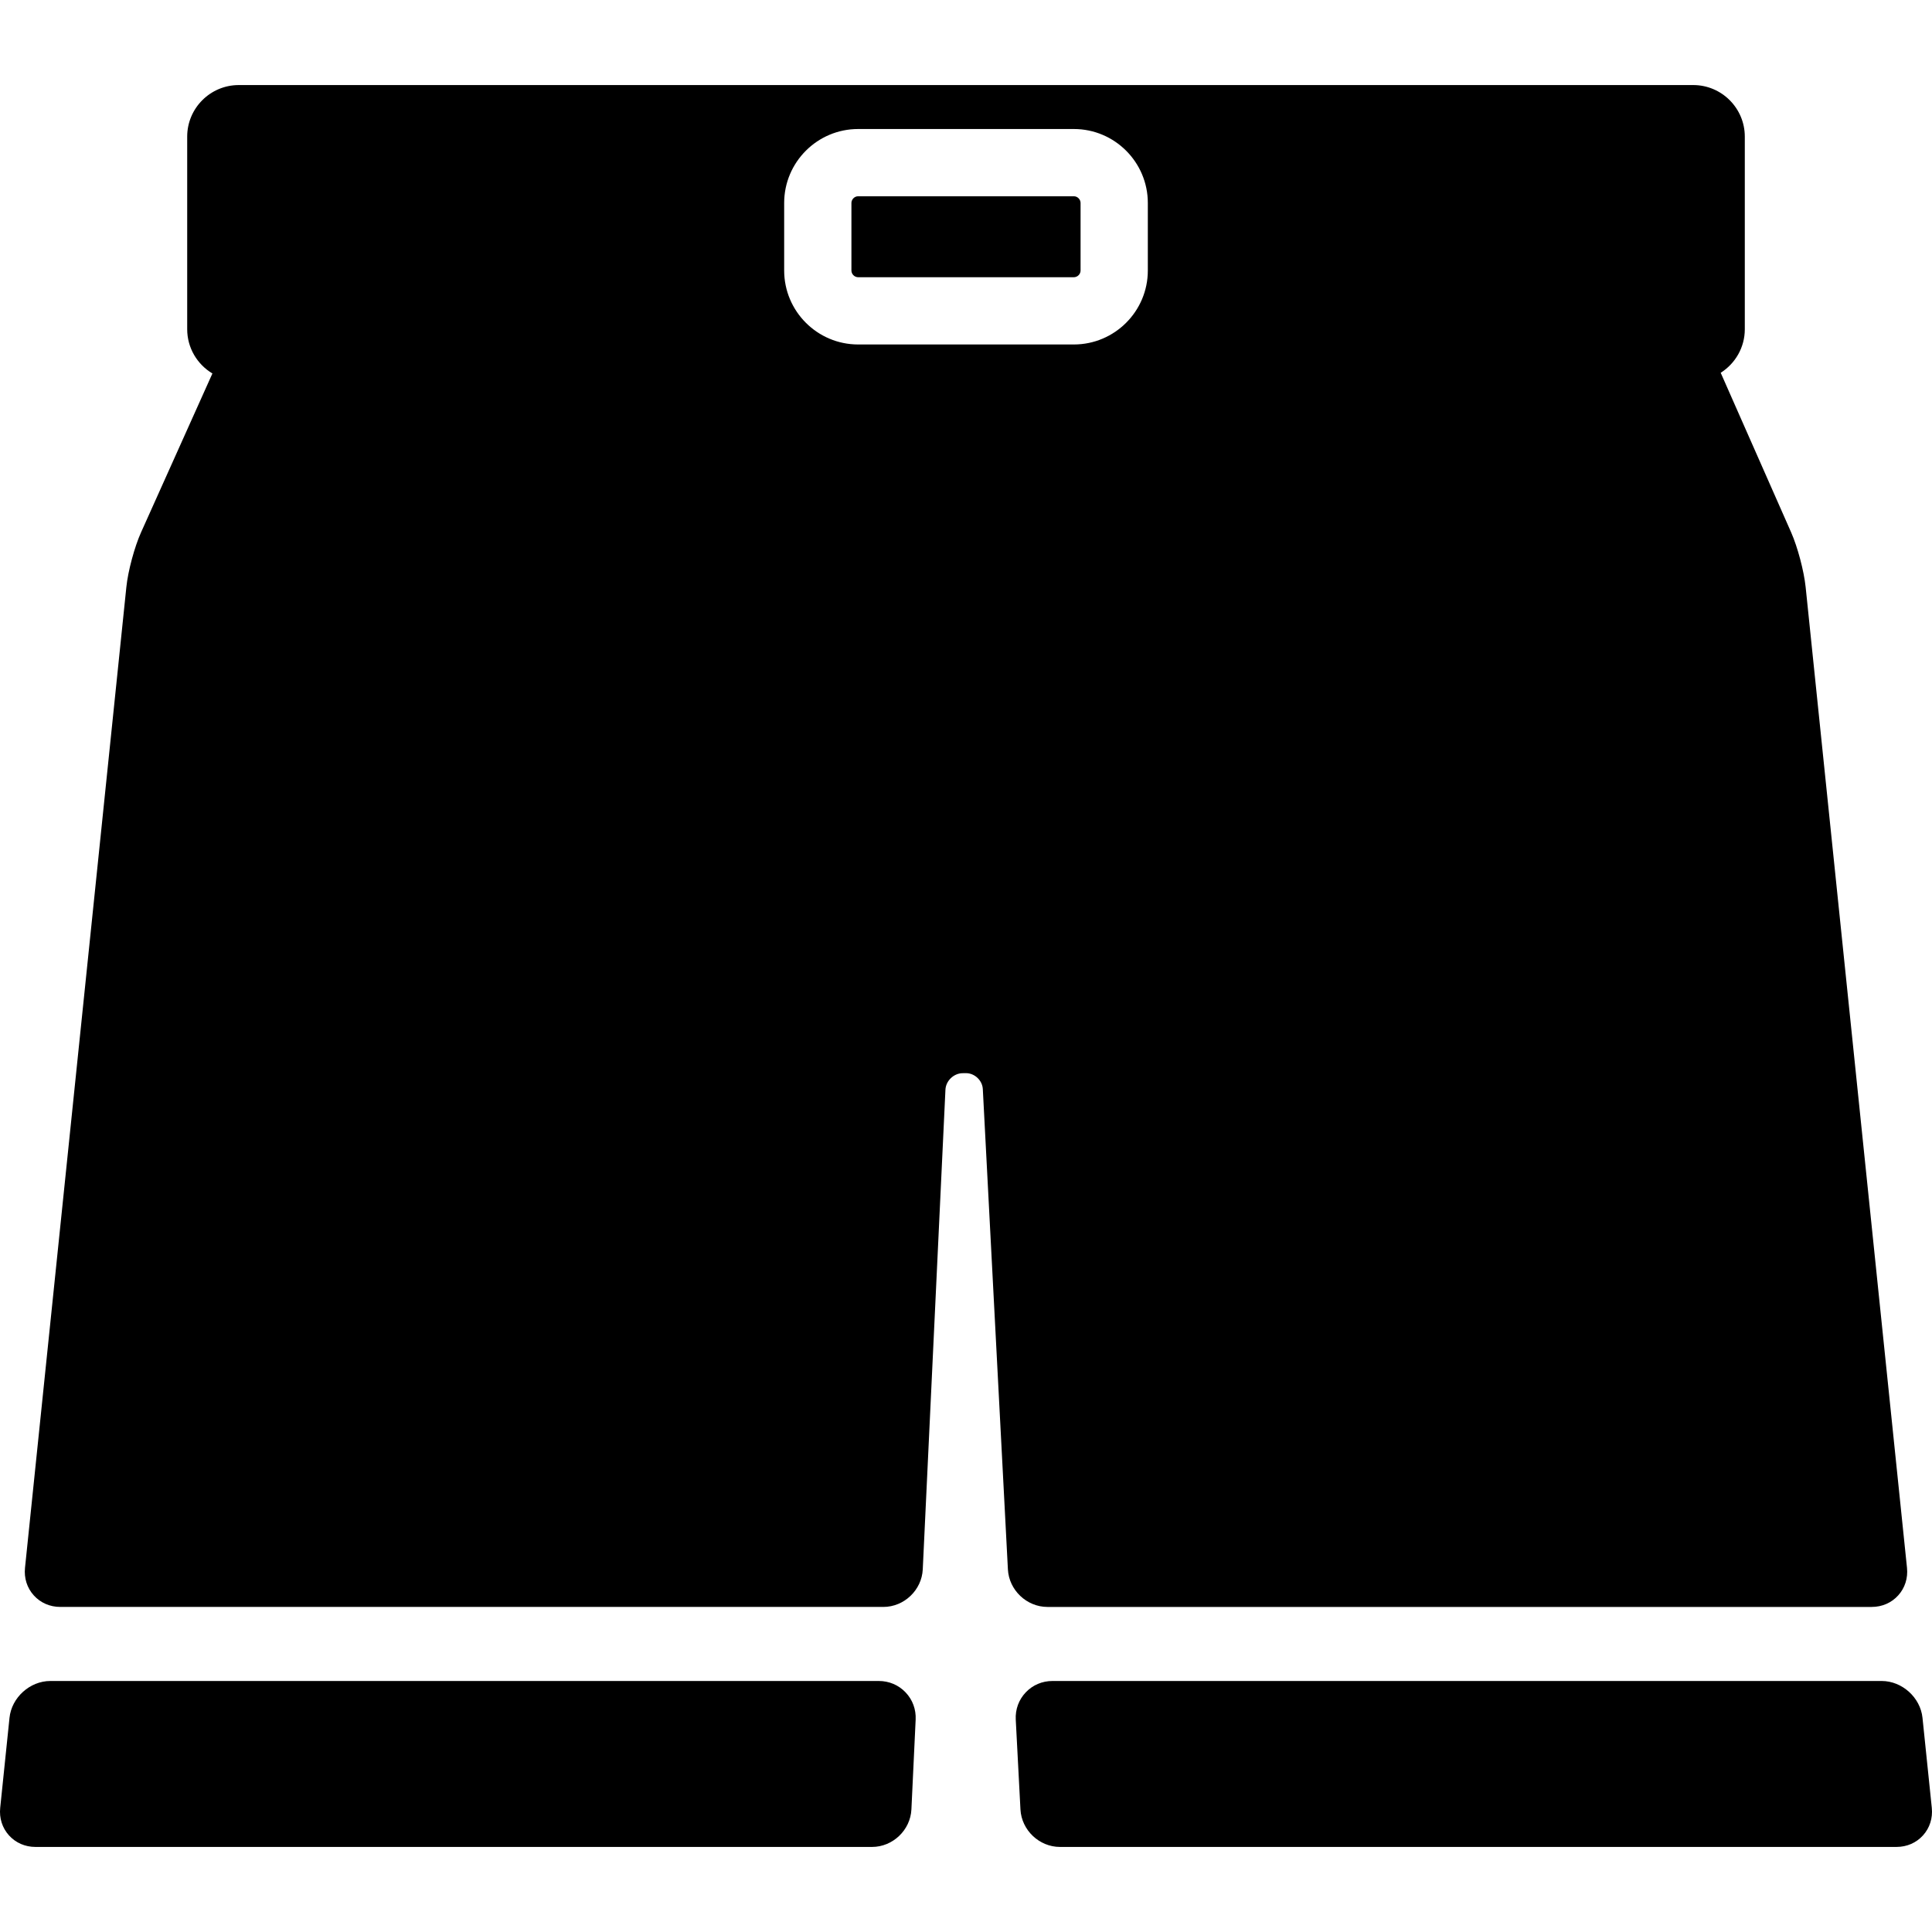
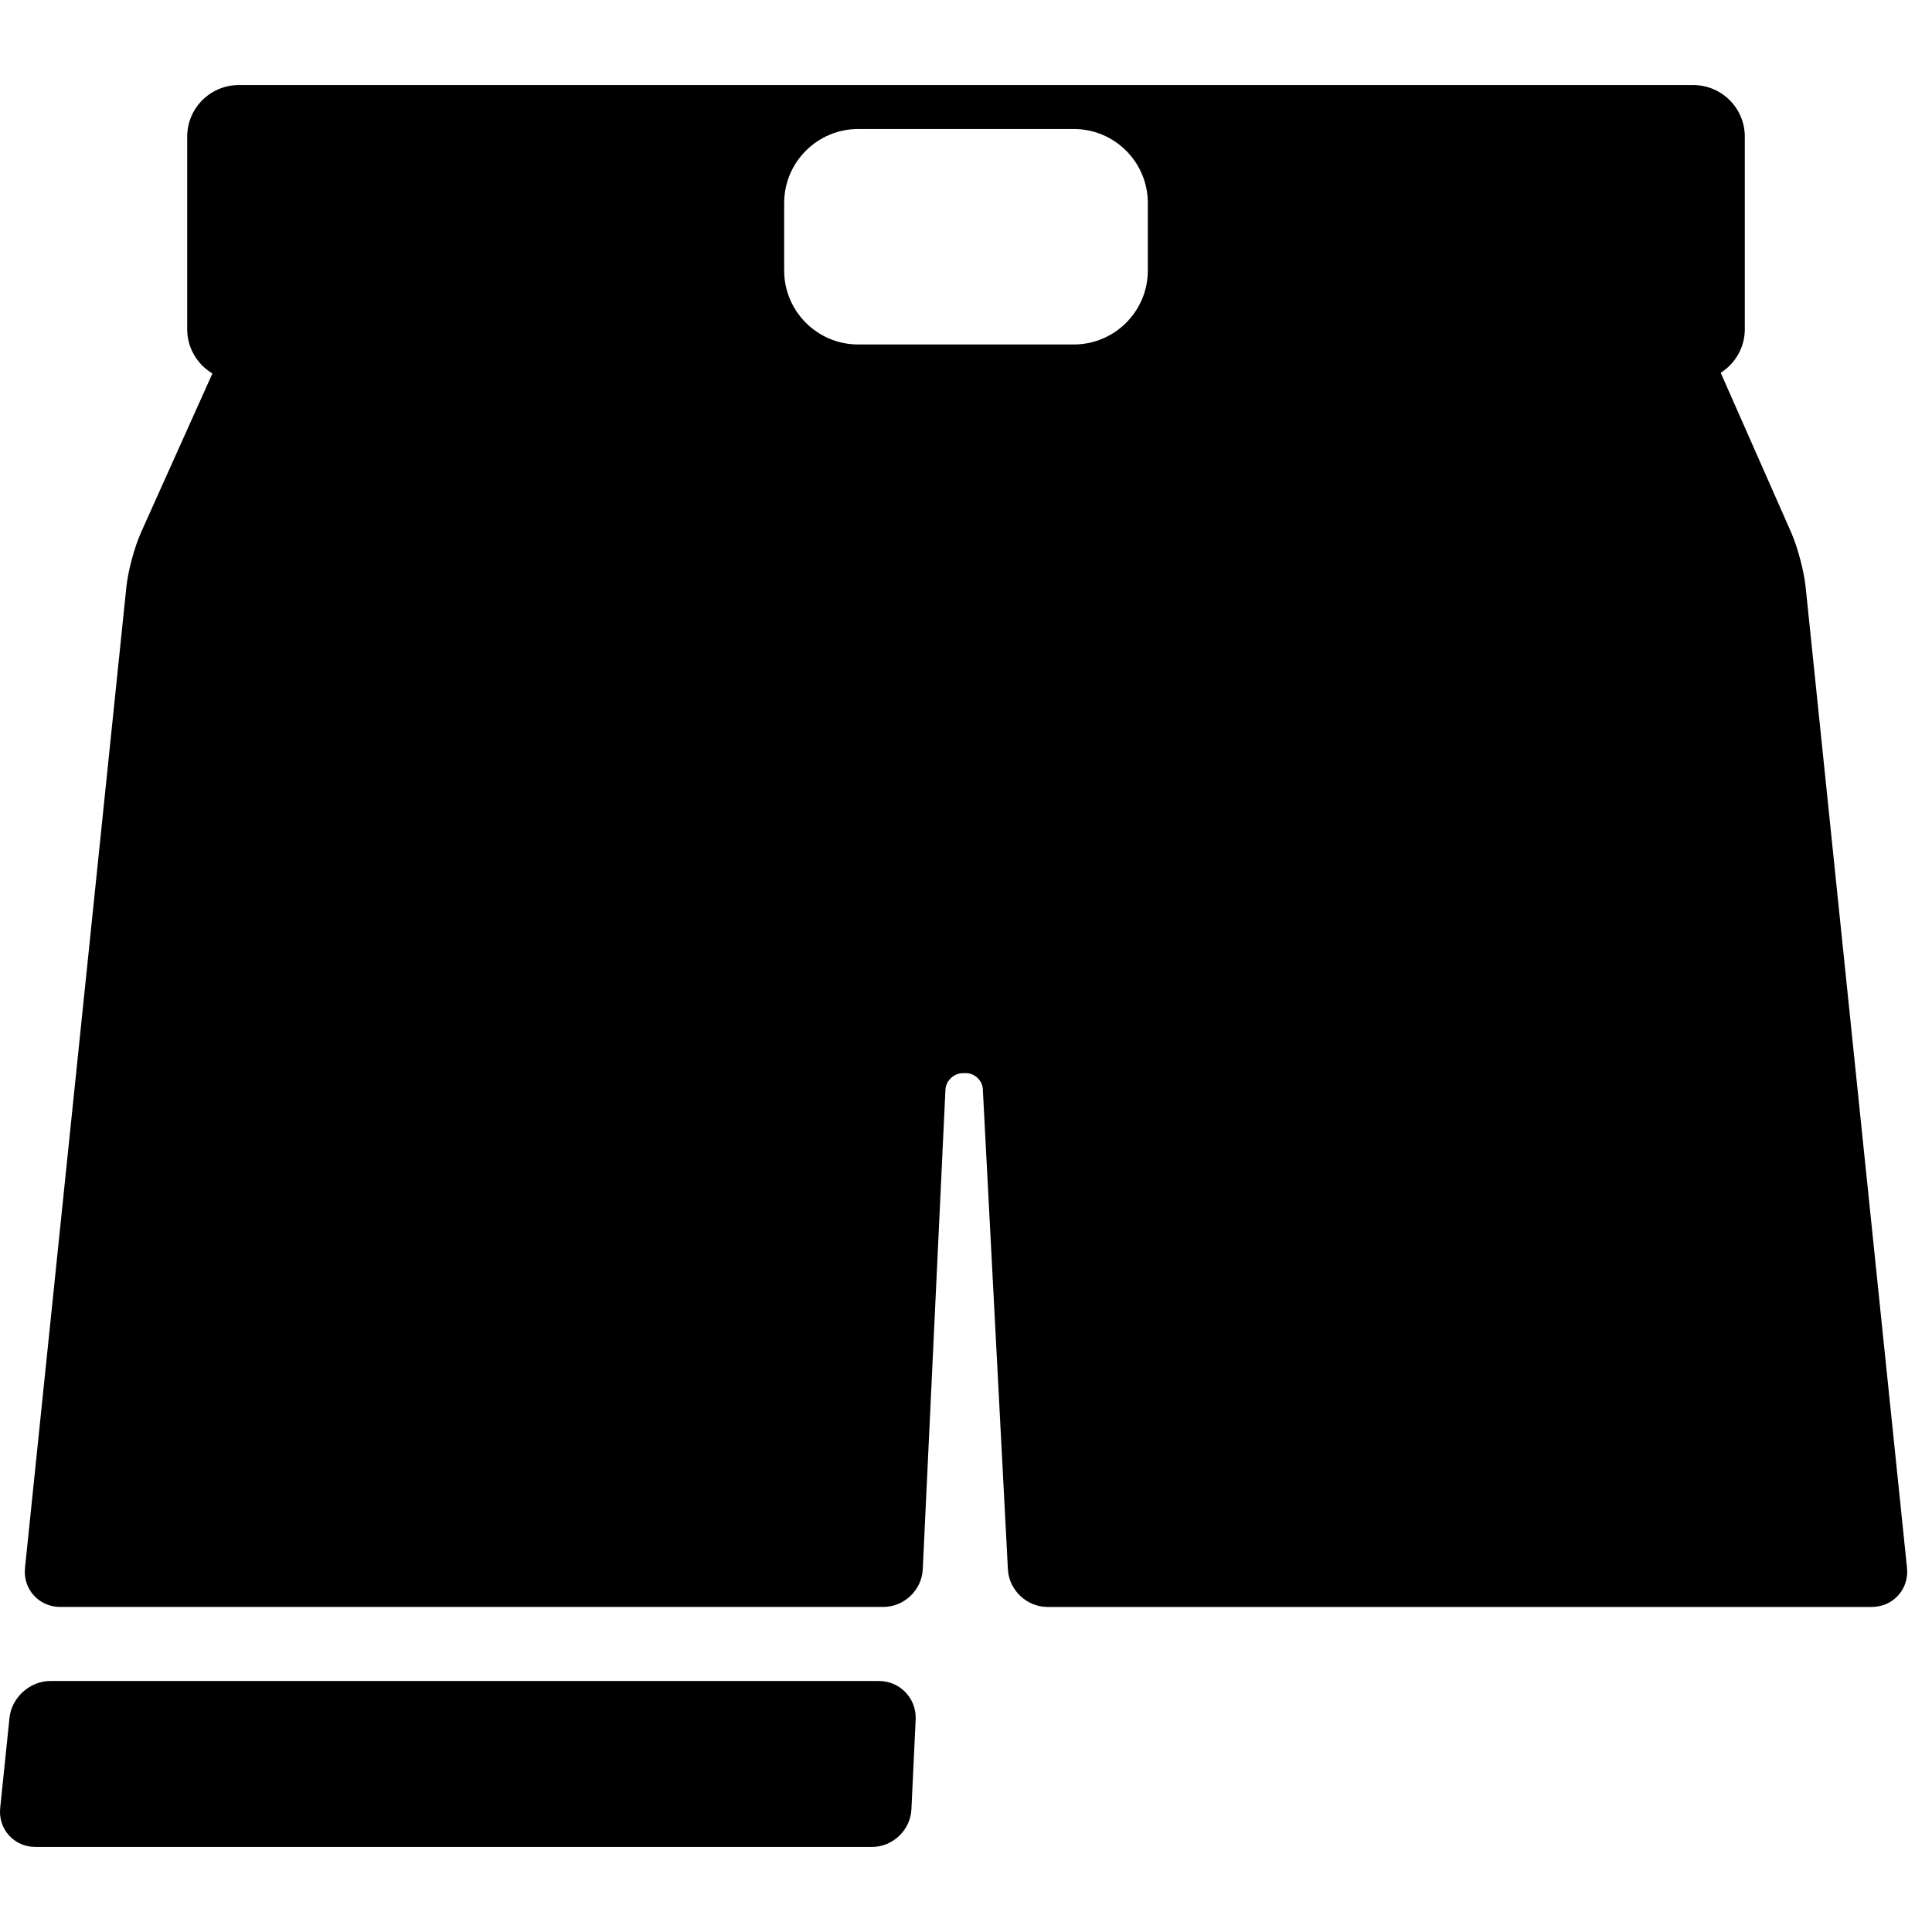
<svg xmlns="http://www.w3.org/2000/svg" fill="#000000" height="800px" width="800px" version="1.1" id="Capa_1" viewBox="0 0 430.891 430.891" xml:space="preserve">
  <g>
    <path d="M196.005,374.908H11.224c-4.553,0-8.637,3.684-9.104,8.211l-2.074,20.075c-0.238,2.301,0.456,4.483,1.956,6.146   s3.6,2.579,5.913,2.579h186.576c4.623,0,8.562-3.757,8.78-8.375l0.946-20.025c0.108-2.283-0.69-4.441-2.25-6.076   C200.409,375.809,198.291,374.908,196.005,374.908z" />
-     <path d="M430.845,403.195l-2.074-20.076c-0.467-4.527-4.551-8.211-9.104-8.211H234.728c-2.288,0-4.405,0.901-5.959,2.539   s-2.345,3.797-2.226,6.083l1.047,20.028c0.241,4.61,4.192,8.361,8.81,8.361h186.576c2.313,0,4.413-0.916,5.913-2.579   S431.083,405.495,430.845,403.195z" />
-     <path d="M240.999,60.328V45.273c0-0.813-0.687-1.5-1.5-1.5h-48.107c-0.813,0-1.5,0.687-1.5,1.5v15.055c0,0.813,0.687,1.5,1.5,1.5   h48.107C240.313,61.828,240.999,61.142,240.999,60.328z" />
    <path d="M233.604,358.392h183.841c2.313,0,4.412-0.916,5.912-2.578c1.5-1.663,2.195-3.846,1.957-6.147L402.709,130.93   c-0.367-3.565-1.79-8.928-3.238-12.21L383.766,83.14c3.223-2.04,5.375-5.627,5.375-9.716V30.471c0-6.341-5.159-11.5-11.5-11.5   H53.25c-6.341,0-11.5,5.159-11.5,11.5v42.954c0,4.193,2.263,7.858,5.625,9.868l-15.912,35.428   c-1.472,3.273-2.913,8.637-3.281,12.209L5.577,349.666c-0.238,2.302,0.457,4.484,1.957,6.147c1.5,1.662,3.6,2.578,5.912,2.578   h183.575c4.623,0,8.563-3.757,8.781-8.375l5.058-106.983c0.093-1.972,1.841-3.657,3.816-3.681l0.775-0.009   c1.93,0,3.646,1.626,3.745,3.553l5.597,107.133C225.035,354.641,228.986,358.392,233.604,358.392z M191.392,76.828   c-9.098,0-16.5-7.402-16.5-16.5V45.273c0-9.098,7.402-16.5,16.5-16.5h48.107c9.098,0,16.5,7.402,16.5,16.5v15.055   c0,9.098-7.402,16.5-16.5,16.5H191.392z" />
  </g>
</svg>